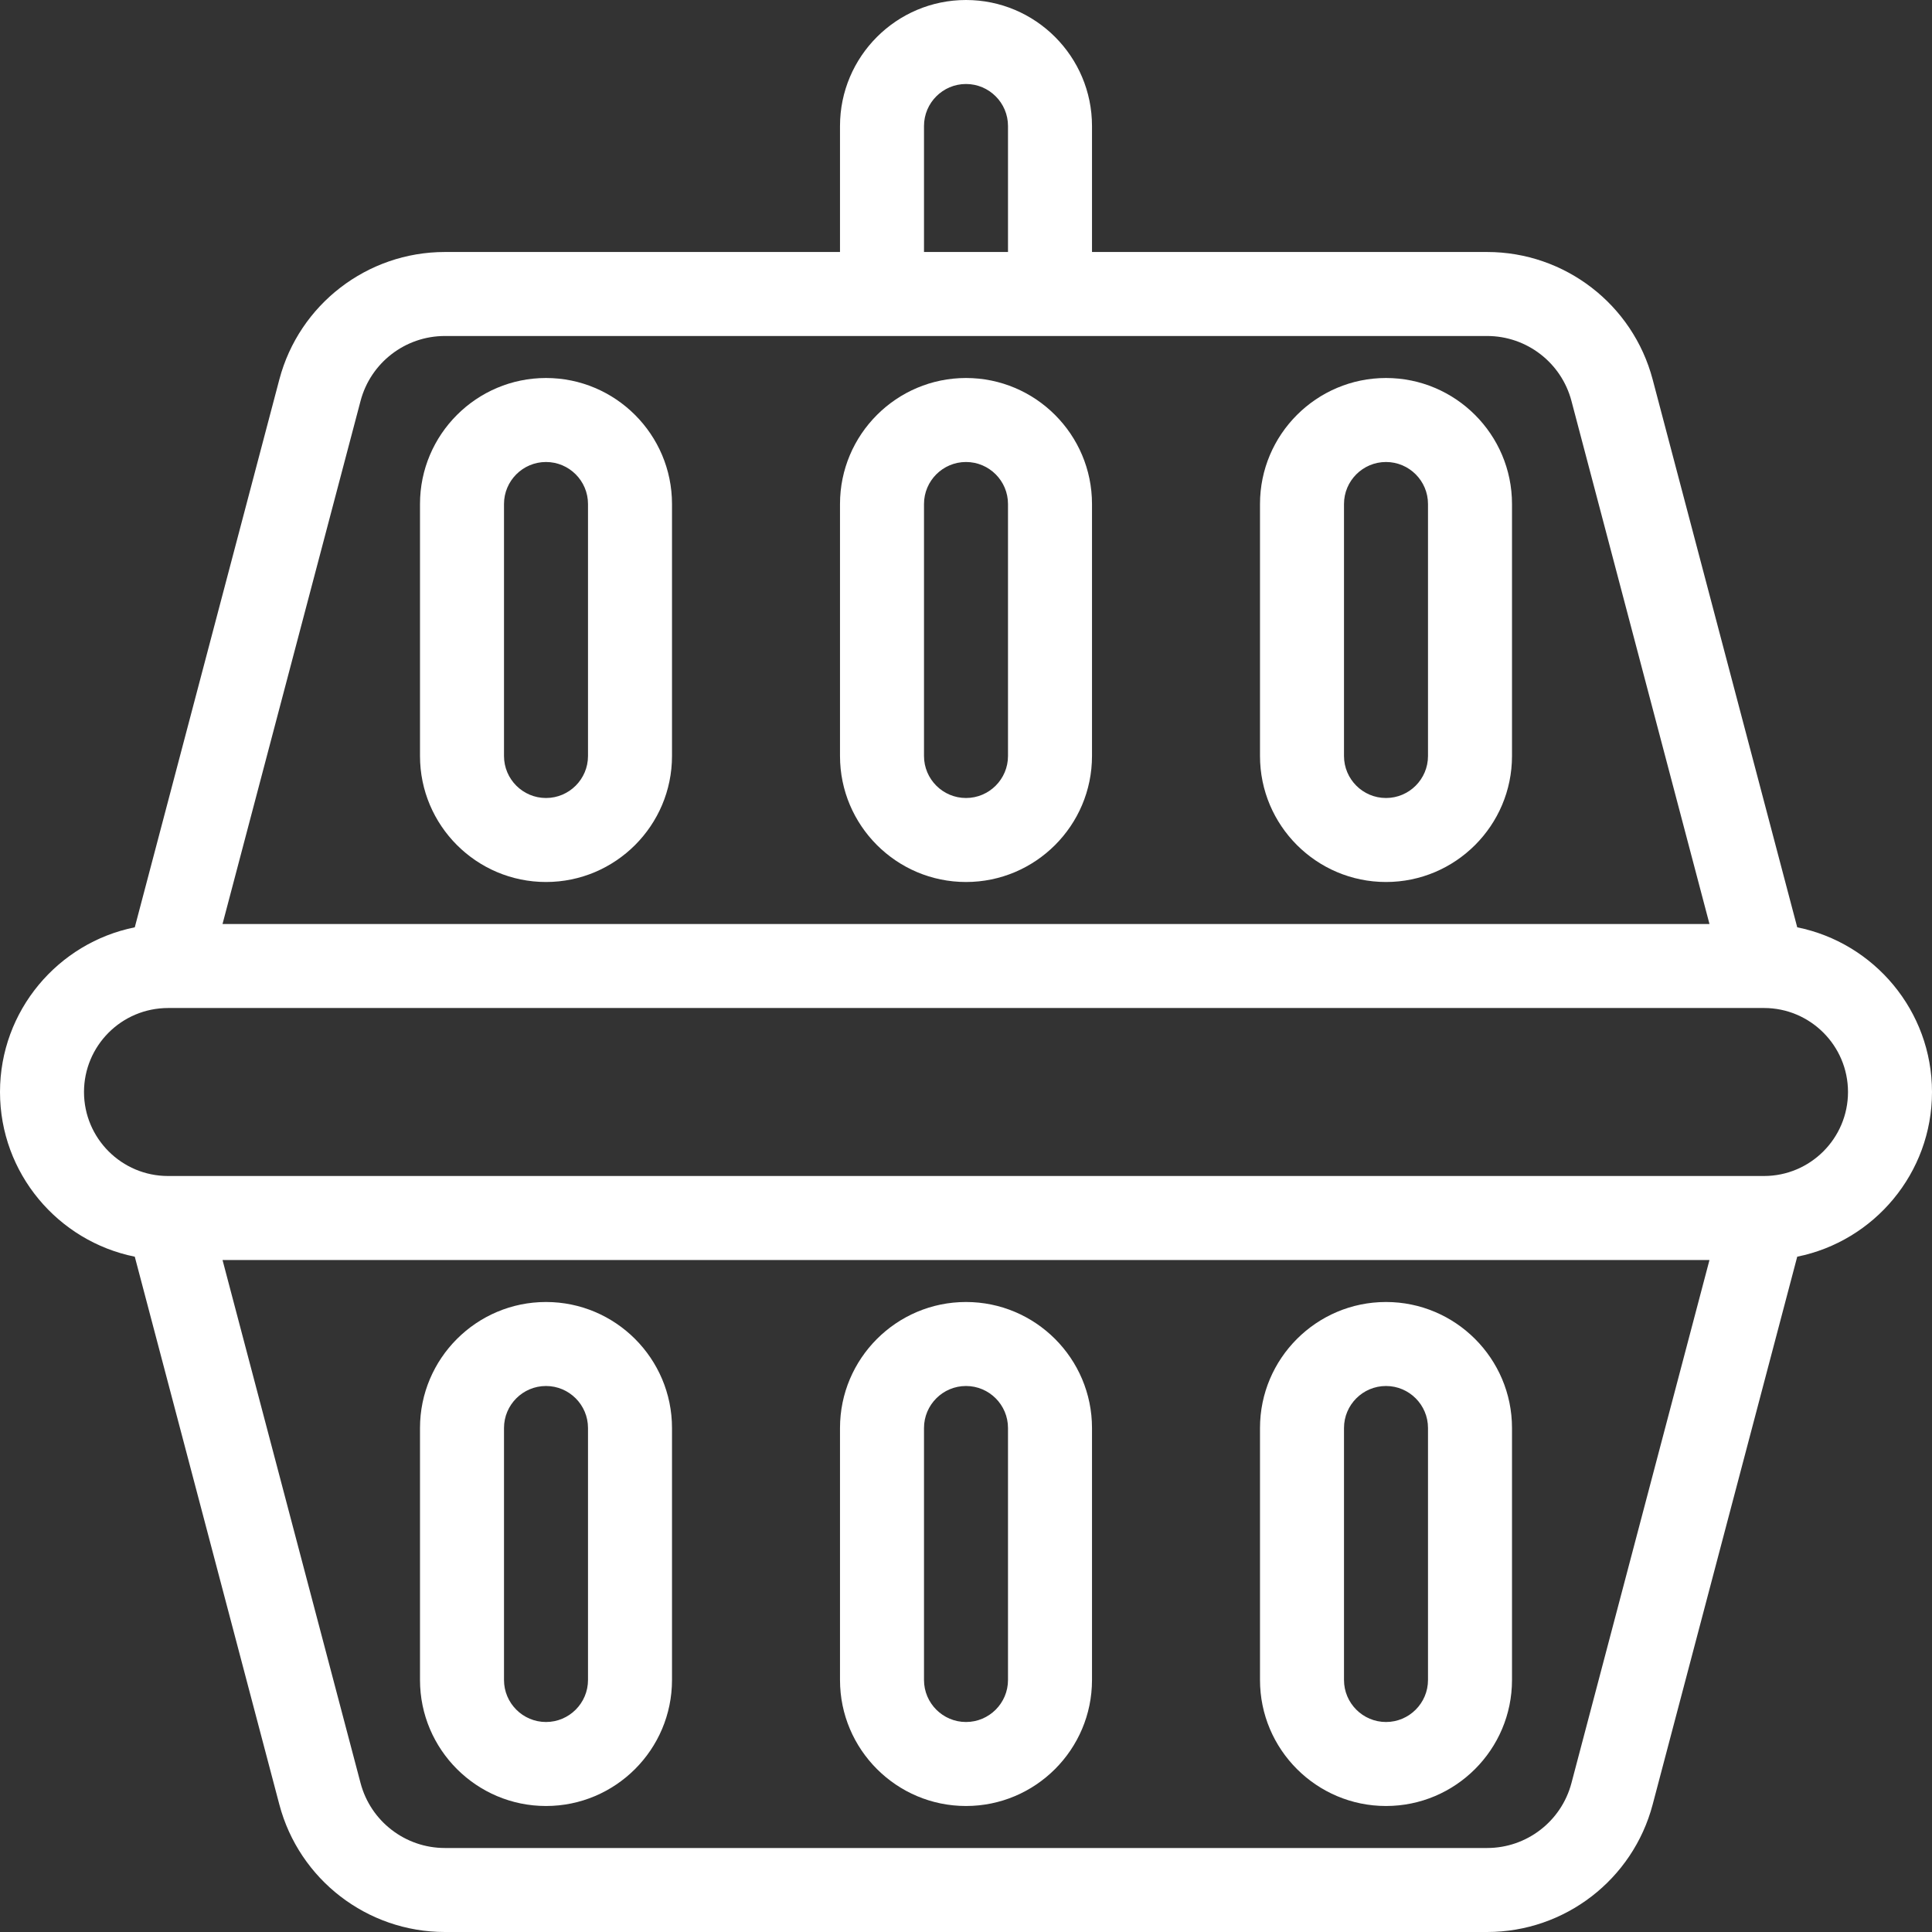
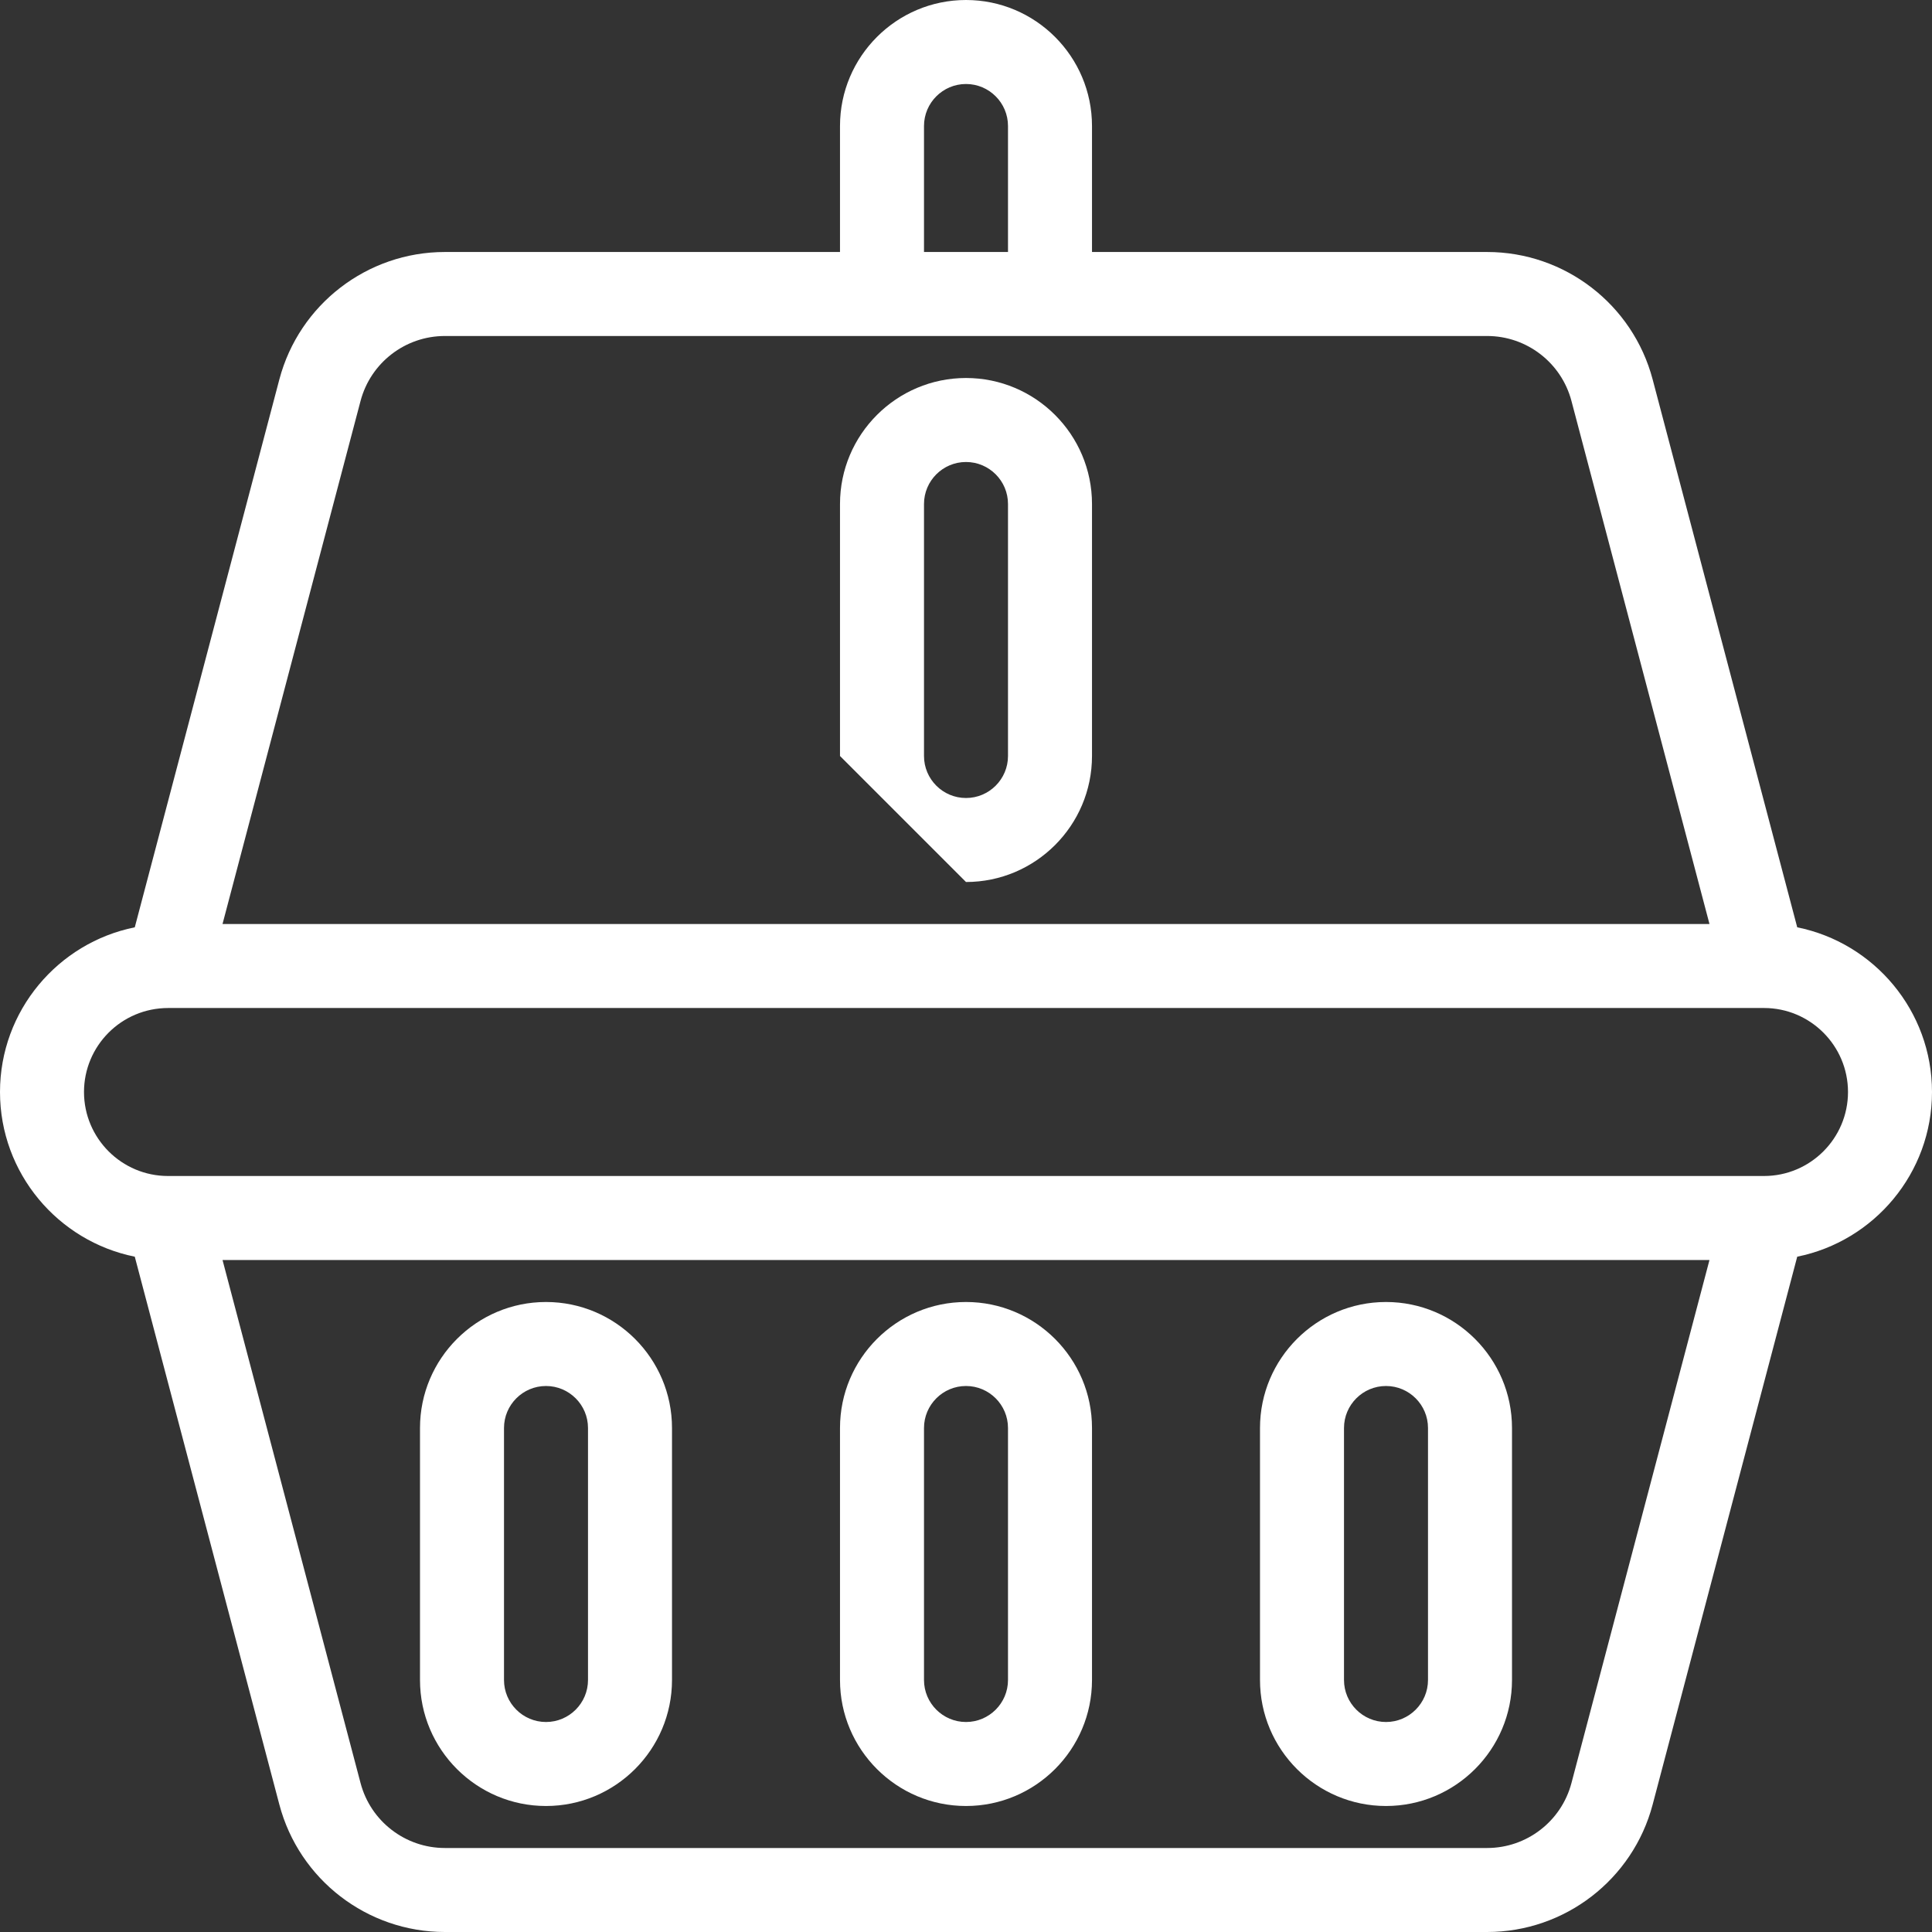
<svg xmlns="http://www.w3.org/2000/svg" width="460" height="460" viewBox="0 0 460 460" fill="none">
  <rect x="0" y="0" width="460" height="460" fill="#333333" stroke="none" />
  <path d="M460 260C460 240.652 446.19 224.472 427.912 220.789L393.492 90.356C388.774 72.483 372.57 60 354.086 60H260V30C260 13.458 246.542 0 230 0C213.458 0 200 13.458 200 30V60H105.915C87.43 60 71.226 72.483 66.509 90.356L32.089 220.789C13.809 224.471 0 240.652 0 260C0 279.348 13.81 295.528 32.089 299.211L66.509 429.643C71.225 447.517 87.429 460 105.915 460H354.086C372.57 460 388.775 447.517 393.492 429.644L427.912 299.211C446.19 295.528 460 279.348 460 260ZM220 30C220 24.486 224.486 20 230 20C235.514 20 240 24.486 240 30V60H220V30ZM85.847 95.459C88.249 86.357 96.5 80 105.915 80H354.086C363.499 80 371.752 86.357 374.154 95.459L407.019 220H52.981L85.847 95.459ZM374.154 424.54C371.752 433.643 363.499 440 354.086 440H105.915C96.501 440 88.249 433.643 85.847 424.54L52.982 300H407.019L374.154 424.54ZM420 280H40C28.972 280 20 271.028 20 260C20 249.072 28.842 240 40.077 240H420C431.028 240 440 248.972 440 260C440 271.028 431.028 280 420 280Z" fill="white" />
-   <path d="M130 210C146.542 210 160 196.542 160 180V120C160 103.458 146.542 90 130 90C113.458 90 100 103.458 100 120V180C100 196.542 113.458 210 130 210ZM120 120C120 114.486 124.486 110 130 110C135.514 110 140 114.486 140 120V180C140 185.514 135.514 190 130 190C124.486 190 120 185.514 120 180V120Z" fill="white" />
-   <path d="M230 210C246.542 210 260 196.542 260 180V120C260 103.458 246.542 90 230 90C213.458 90 200 103.458 200 120V180C200 196.542 213.458 210 230 210ZM220 120C220 114.486 224.486 110 230 110C235.514 110 240 114.486 240 120V180C240 185.514 235.514 190 230 190C224.486 190 220 185.514 220 180V120Z" fill="white" />
-   <path d="M330 210C346.542 210 360 196.542 360 180V120C360 103.458 346.542 90 330 90C313.458 90 300 103.458 300 120V180C300 196.542 313.458 210 330 210ZM320 120C320 114.486 324.486 110 330 110C335.514 110 340 114.486 340 120V180C340 185.514 335.514 190 330 190C324.486 190 320 185.514 320 180V120Z" fill="white" />
+   <path d="M230 210C246.542 210 260 196.542 260 180V120C260 103.458 246.542 90 230 90C213.458 90 200 103.458 200 120V180ZM220 120C220 114.486 224.486 110 230 110C235.514 110 240 114.486 240 120V180C240 185.514 235.514 190 230 190C224.486 190 220 185.514 220 180V120Z" fill="white" />
  <path d="M130 310C113.458 310 100 323.458 100 340V400C100 416.542 113.458 430 130 430C146.542 430 160 416.542 160 400V340C160 323.458 146.542 310 130 310ZM140 400C140 405.514 135.514 410 130 410C124.486 410 120 405.514 120 400V340C120 334.486 124.486 330 130 330C135.514 330 140 334.486 140 340V400Z" fill="white" />
  <path d="M230 310C213.458 310 200 323.458 200 340V400C200 416.542 213.458 430 230 430C246.542 430 260 416.542 260 400V340C260 323.458 246.542 310 230 310ZM240 400C240 405.514 235.514 410 230 410C224.486 410 220 405.514 220 400V340C220 334.486 224.486 330 230 330C235.514 330 240 334.486 240 340V400Z" fill="white" />
  <path d="M330 310C313.458 310 300 323.458 300 340V400C300 416.542 313.458 430 330 430C346.542 430 360 416.542 360 400V340C360 323.458 346.542 310 330 310ZM340 400C340 405.514 335.514 410 330 410C324.486 410 320 405.514 320 400V340C320 334.486 324.486 330 330 330C335.514 330 340 334.486 340 340V400Z" fill="white" />
</svg>